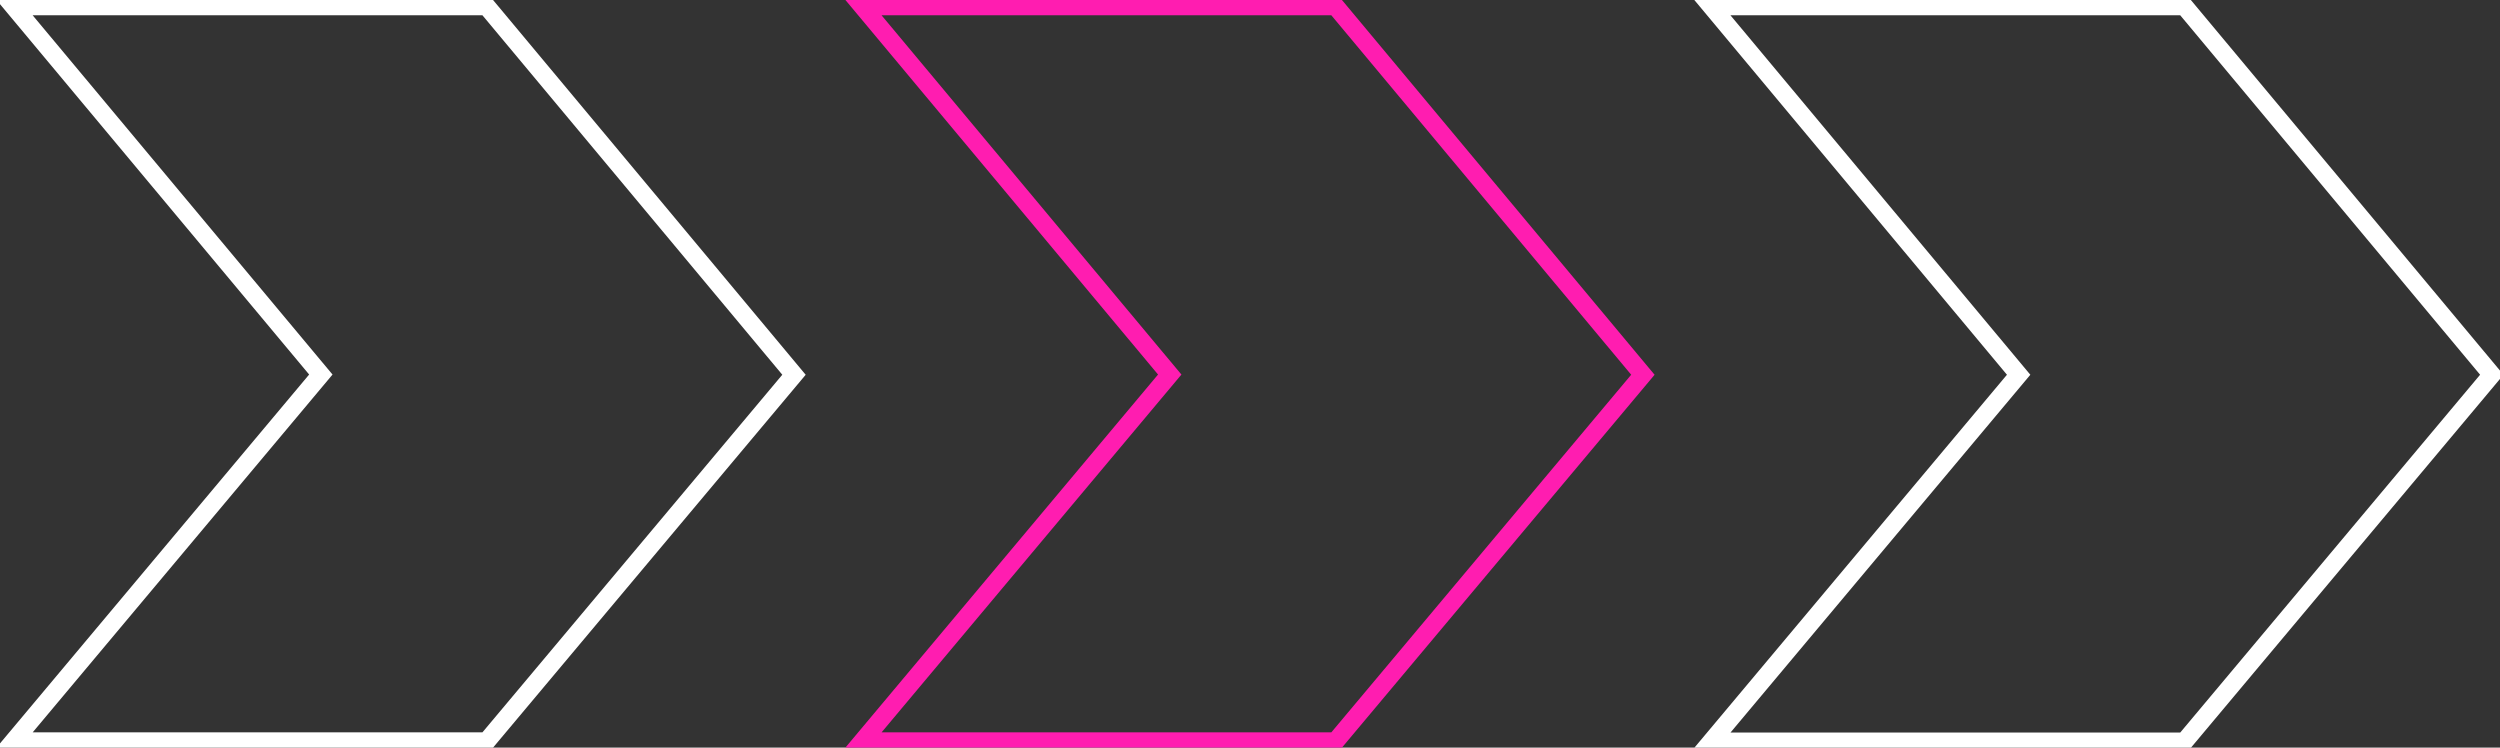
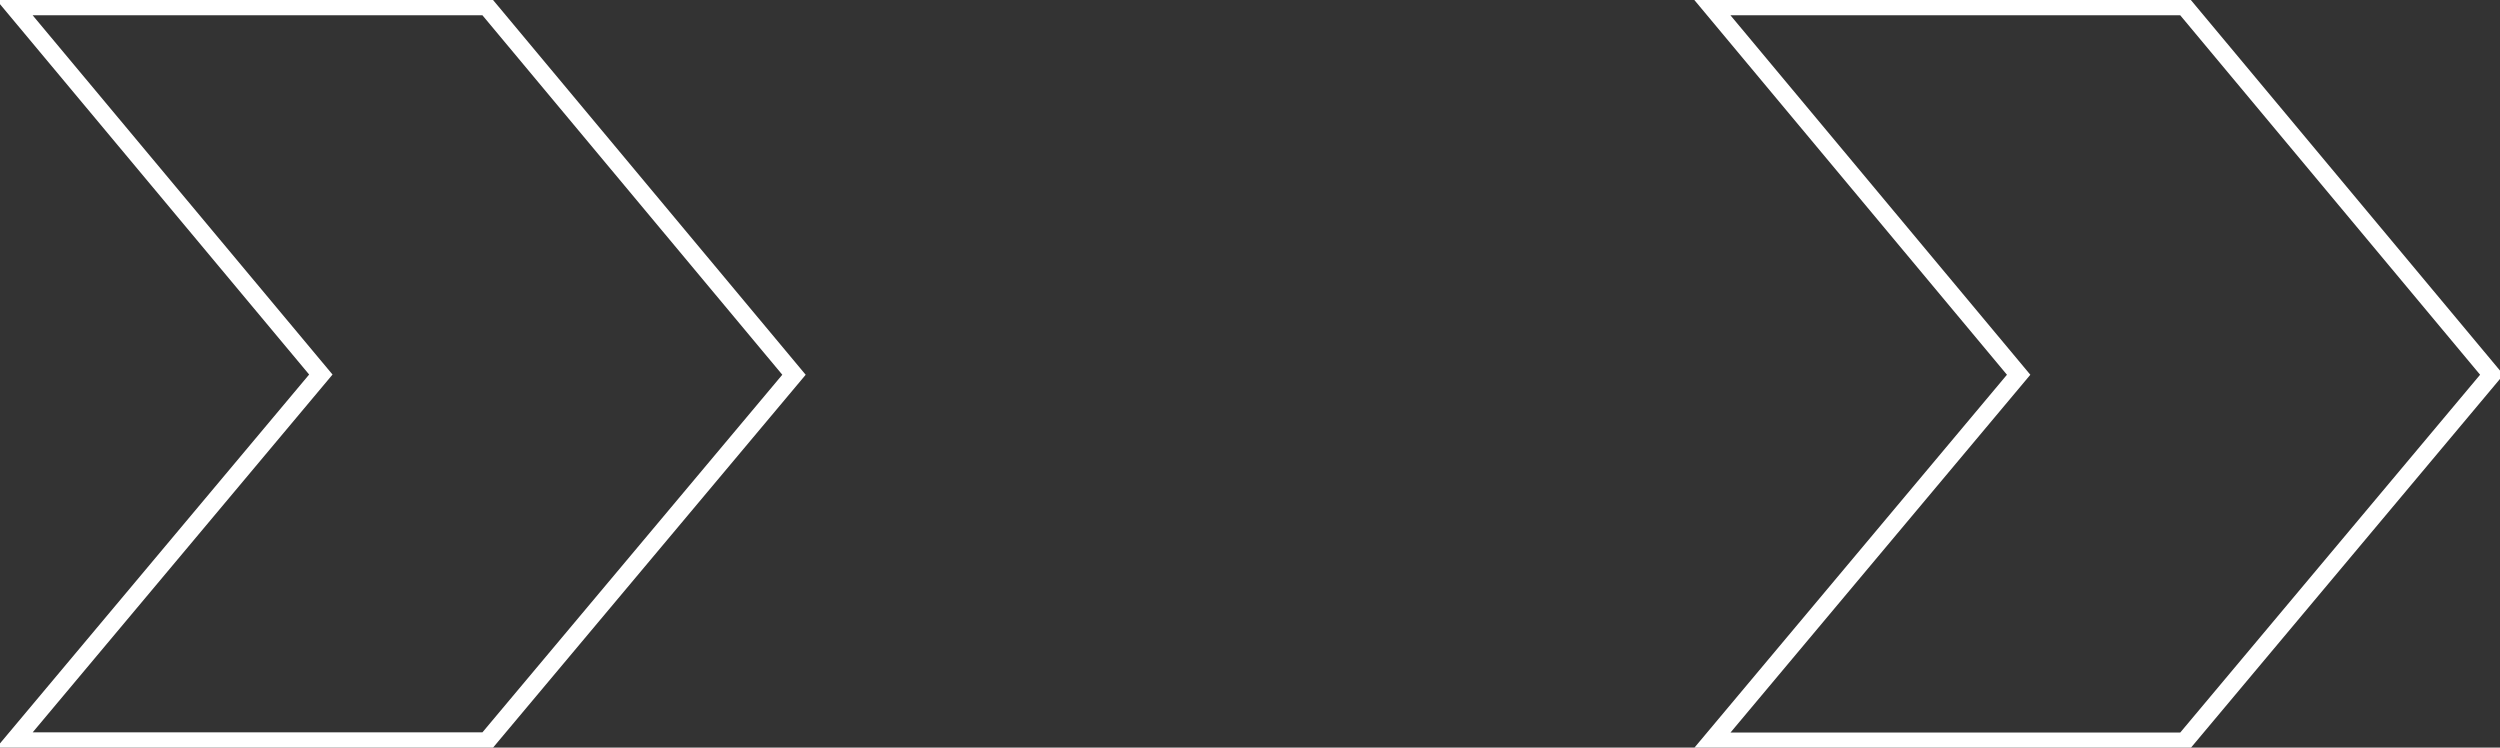
<svg xmlns="http://www.w3.org/2000/svg" width="836" height="250" viewBox="0 0 836 250" fill="none">
  <rect x="0" y="0" width="836" height="250" fill="#333333" stroke="none" />
  <g clip-path="url(#clip0_445_17)">
    <path d="M4.503 2.107H162.726L265.511 125.316L162.726 247.893H4.503L107.288 125.246L4.503 2.107Z" stroke="white" stroke-width="6" stroke-miterlimit="10" />
-     <path d="M288.375 2.107H446.598L549.383 125.316L446.598 247.893H288.375L391.16 125.246L288.375 2.107Z" stroke="#FF1DB0" stroke-width="6" stroke-miterlimit="10" />
    <path d="M572.248 2.107H730.471L833.256 125.316L730.471 247.963H572.248L675.033 125.316L572.248 2.107Z" stroke="white" stroke-width="6" stroke-miterlimit="10" />
  </g>
  <defs>
    <clipPath id="clip0_445_17">
      <rect width="836" height="250" fill="white" />
    </clipPath>
  </defs>
</svg>